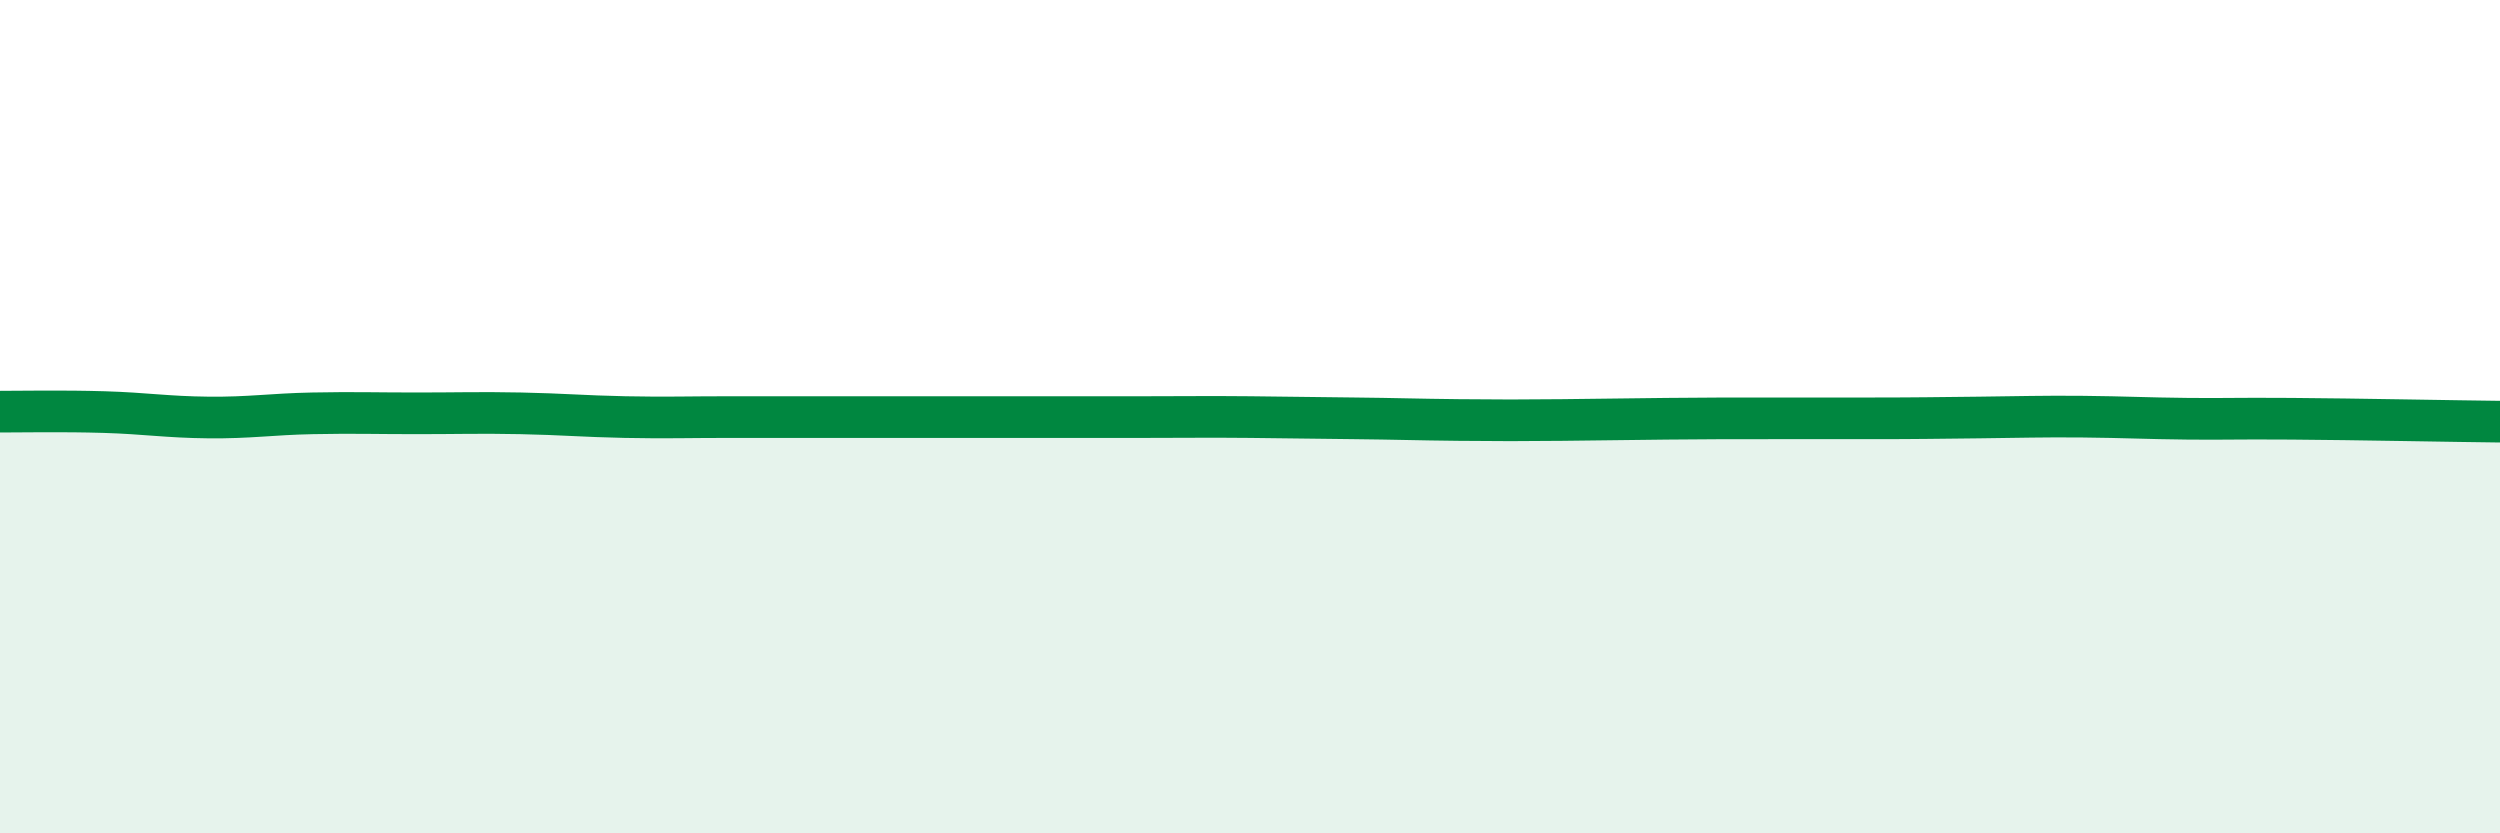
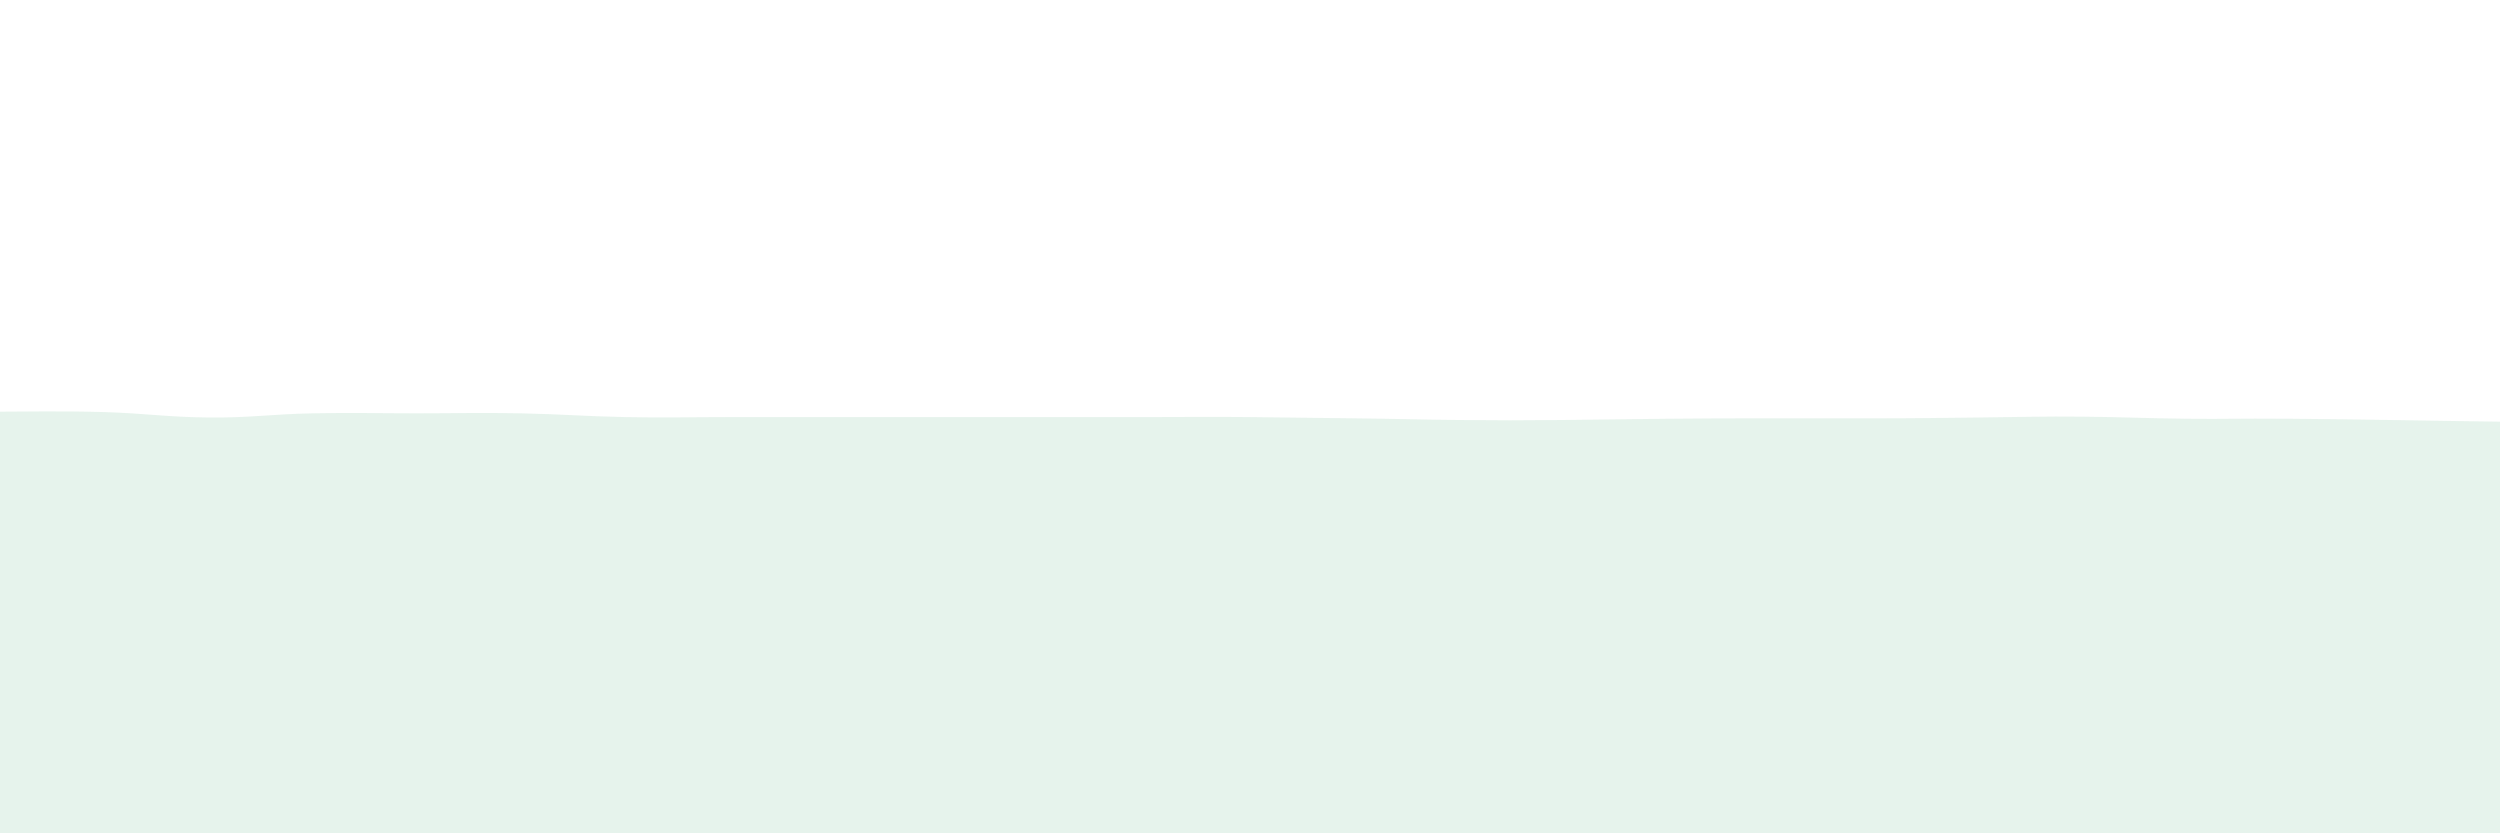
<svg xmlns="http://www.w3.org/2000/svg" width="60" height="20" viewBox="0 0 60 20">
  <path d="M 0,9.88 C 0.5,9.88 1.5,9.86 2.5,9.89 C 3.5,9.92 4,10.01 5,10.02 C 6,10.03 6.5,9.94 7.5,9.92 C 8.5,9.9 9,9.92 10,9.92 C 11,9.92 11.5,9.9 12.5,9.92 C 13.5,9.94 14,9.99 15,10.01 C 16,10.03 16.5,10.01 17.5,10.01 C 18.5,10.01 19,10.01 20,10.01 C 21,10.01 21.5,10.01 22.5,10.01 C 23.5,10.01 24,10.01 25,10.01 C 26,10.01 26.5,10.01 27.5,10.01 C 28.5,10.01 29,10 30,10.01 C 31,10.02 31.5,10.03 32.5,10.04 C 33.5,10.05 34,10.07 35,10.08 C 36,10.09 36.5,10.09 37.5,10.08 C 38.5,10.07 39,10.06 40,10.05 C 41,10.04 41.5,10.04 42.5,10.04 C 43.5,10.04 44,10.04 45,10.04 C 46,10.04 46.5,10.03 47.5,10.02 C 48.5,10.01 49,9.99 50,10 C 51,10.01 51.5,10.04 52.5,10.05 C 53.5,10.06 53.5,10.04 55,10.05 C 56.5,10.06 59,10.11 60,10.12L60 20L0 20Z" fill="#008740" opacity="0.1" stroke-linecap="round" stroke-linejoin="round" />
-   <path d="M 0,9.88 C 0.5,9.88 1.5,9.86 2.5,9.89 C 3.5,9.92 4,10.01 5,10.02 C 6,10.03 6.5,9.94 7.5,9.92 C 8.5,9.9 9,9.92 10,9.92 C 11,9.92 11.5,9.9 12.5,9.92 C 13.5,9.94 14,9.99 15,10.01 C 16,10.03 16.5,10.01 17.5,10.01 C 18.5,10.01 19,10.01 20,10.01 C 21,10.01 21.5,10.01 22.5,10.01 C 23.5,10.01 24,10.01 25,10.01 C 26,10.01 26.5,10.01 27.5,10.01 C 28.5,10.01 29,10 30,10.01 C 31,10.02 31.5,10.03 32.5,10.04 C 33.5,10.05 34,10.07 35,10.08 C 36,10.09 36.5,10.09 37.5,10.08 C 38.5,10.07 39,10.06 40,10.05 C 41,10.04 41.5,10.04 42.5,10.04 C 43.5,10.04 44,10.04 45,10.04 C 46,10.04 46.5,10.03 47.5,10.02 C 48.5,10.01 49,9.99 50,10 C 51,10.01 51.5,10.04 52.5,10.05 C 53.5,10.06 53.5,10.04 55,10.05 C 56.5,10.06 59,10.11 60,10.12" stroke="#008740" stroke-width="1" fill="none" stroke-linecap="round" stroke-linejoin="round" />
</svg>